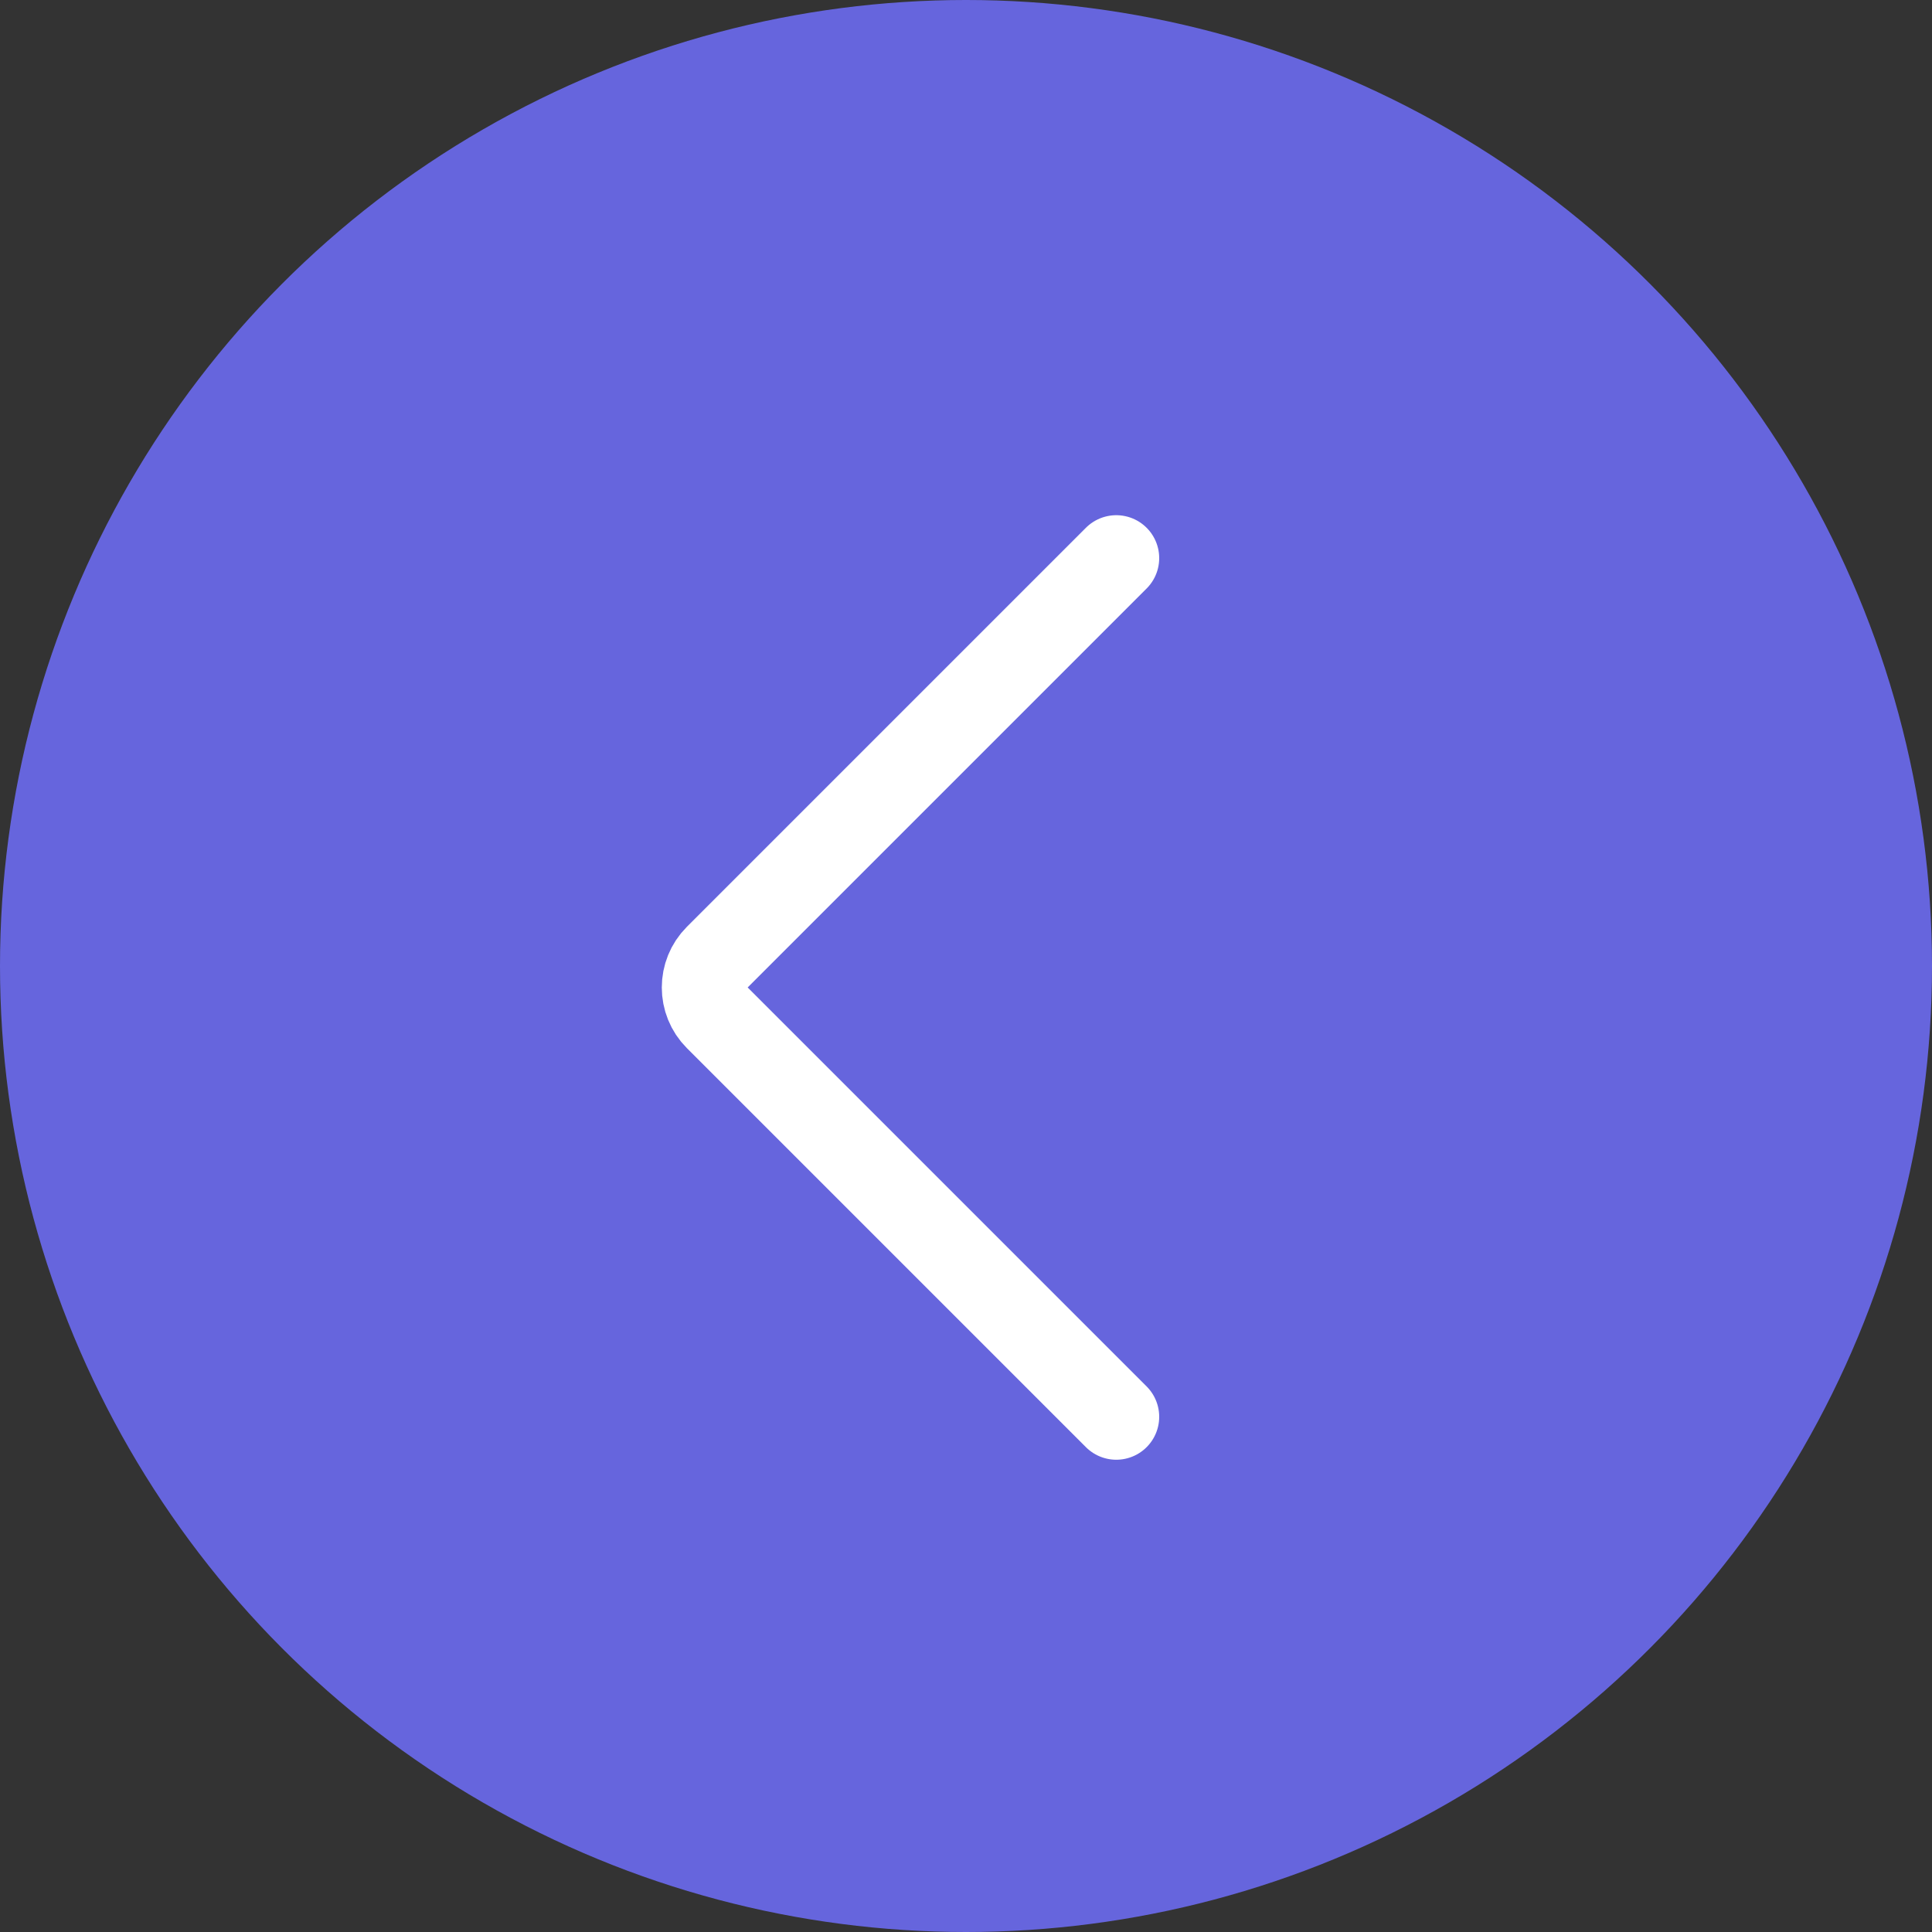
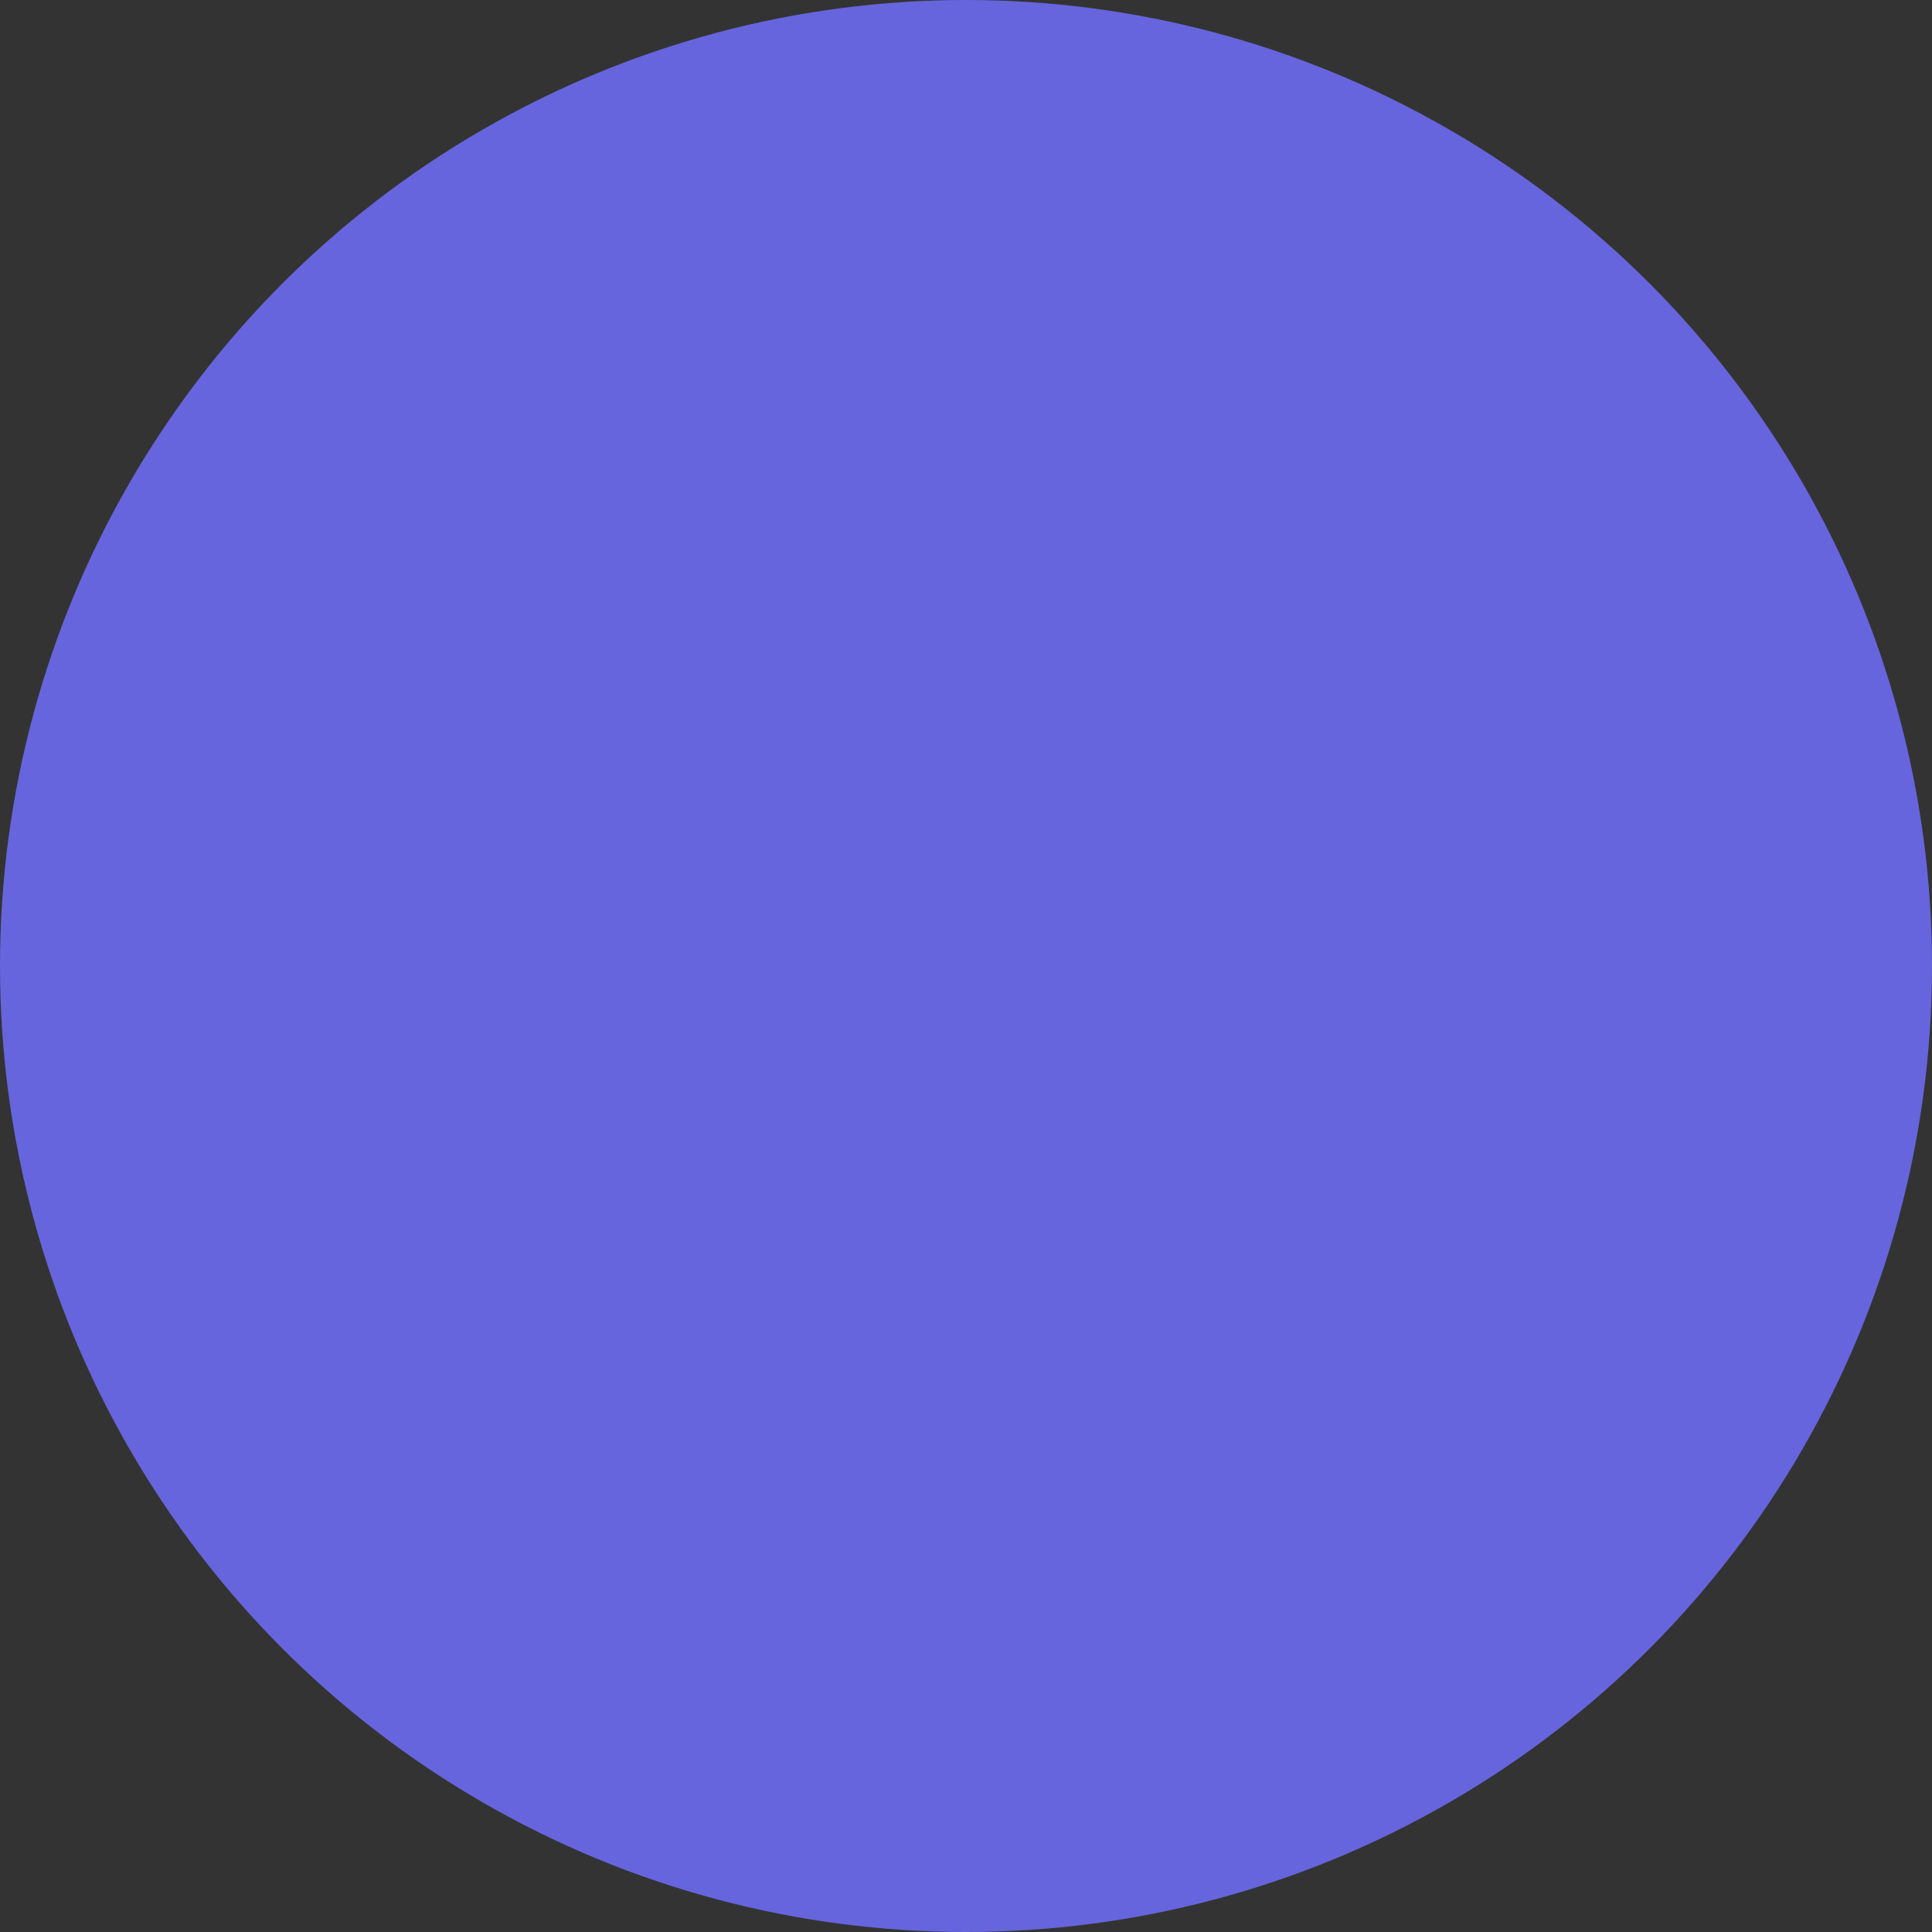
<svg xmlns="http://www.w3.org/2000/svg" width="45" height="45" viewBox="0 0 45 45" fill="none">
  <rect x="0" y="0" width="45" height="45" fill="#333333" stroke="none" />
  <circle cx="22.5" cy="22.5" r="22.5" transform="rotate(-180 22.5 22.5)" fill="#6665DD" />
-   <path d="M26 13L16.707 22.293C16.317 22.683 16.317 23.317 16.707 23.707L26 33" stroke="white" stroke-width="2" stroke-linecap="round" />
</svg>